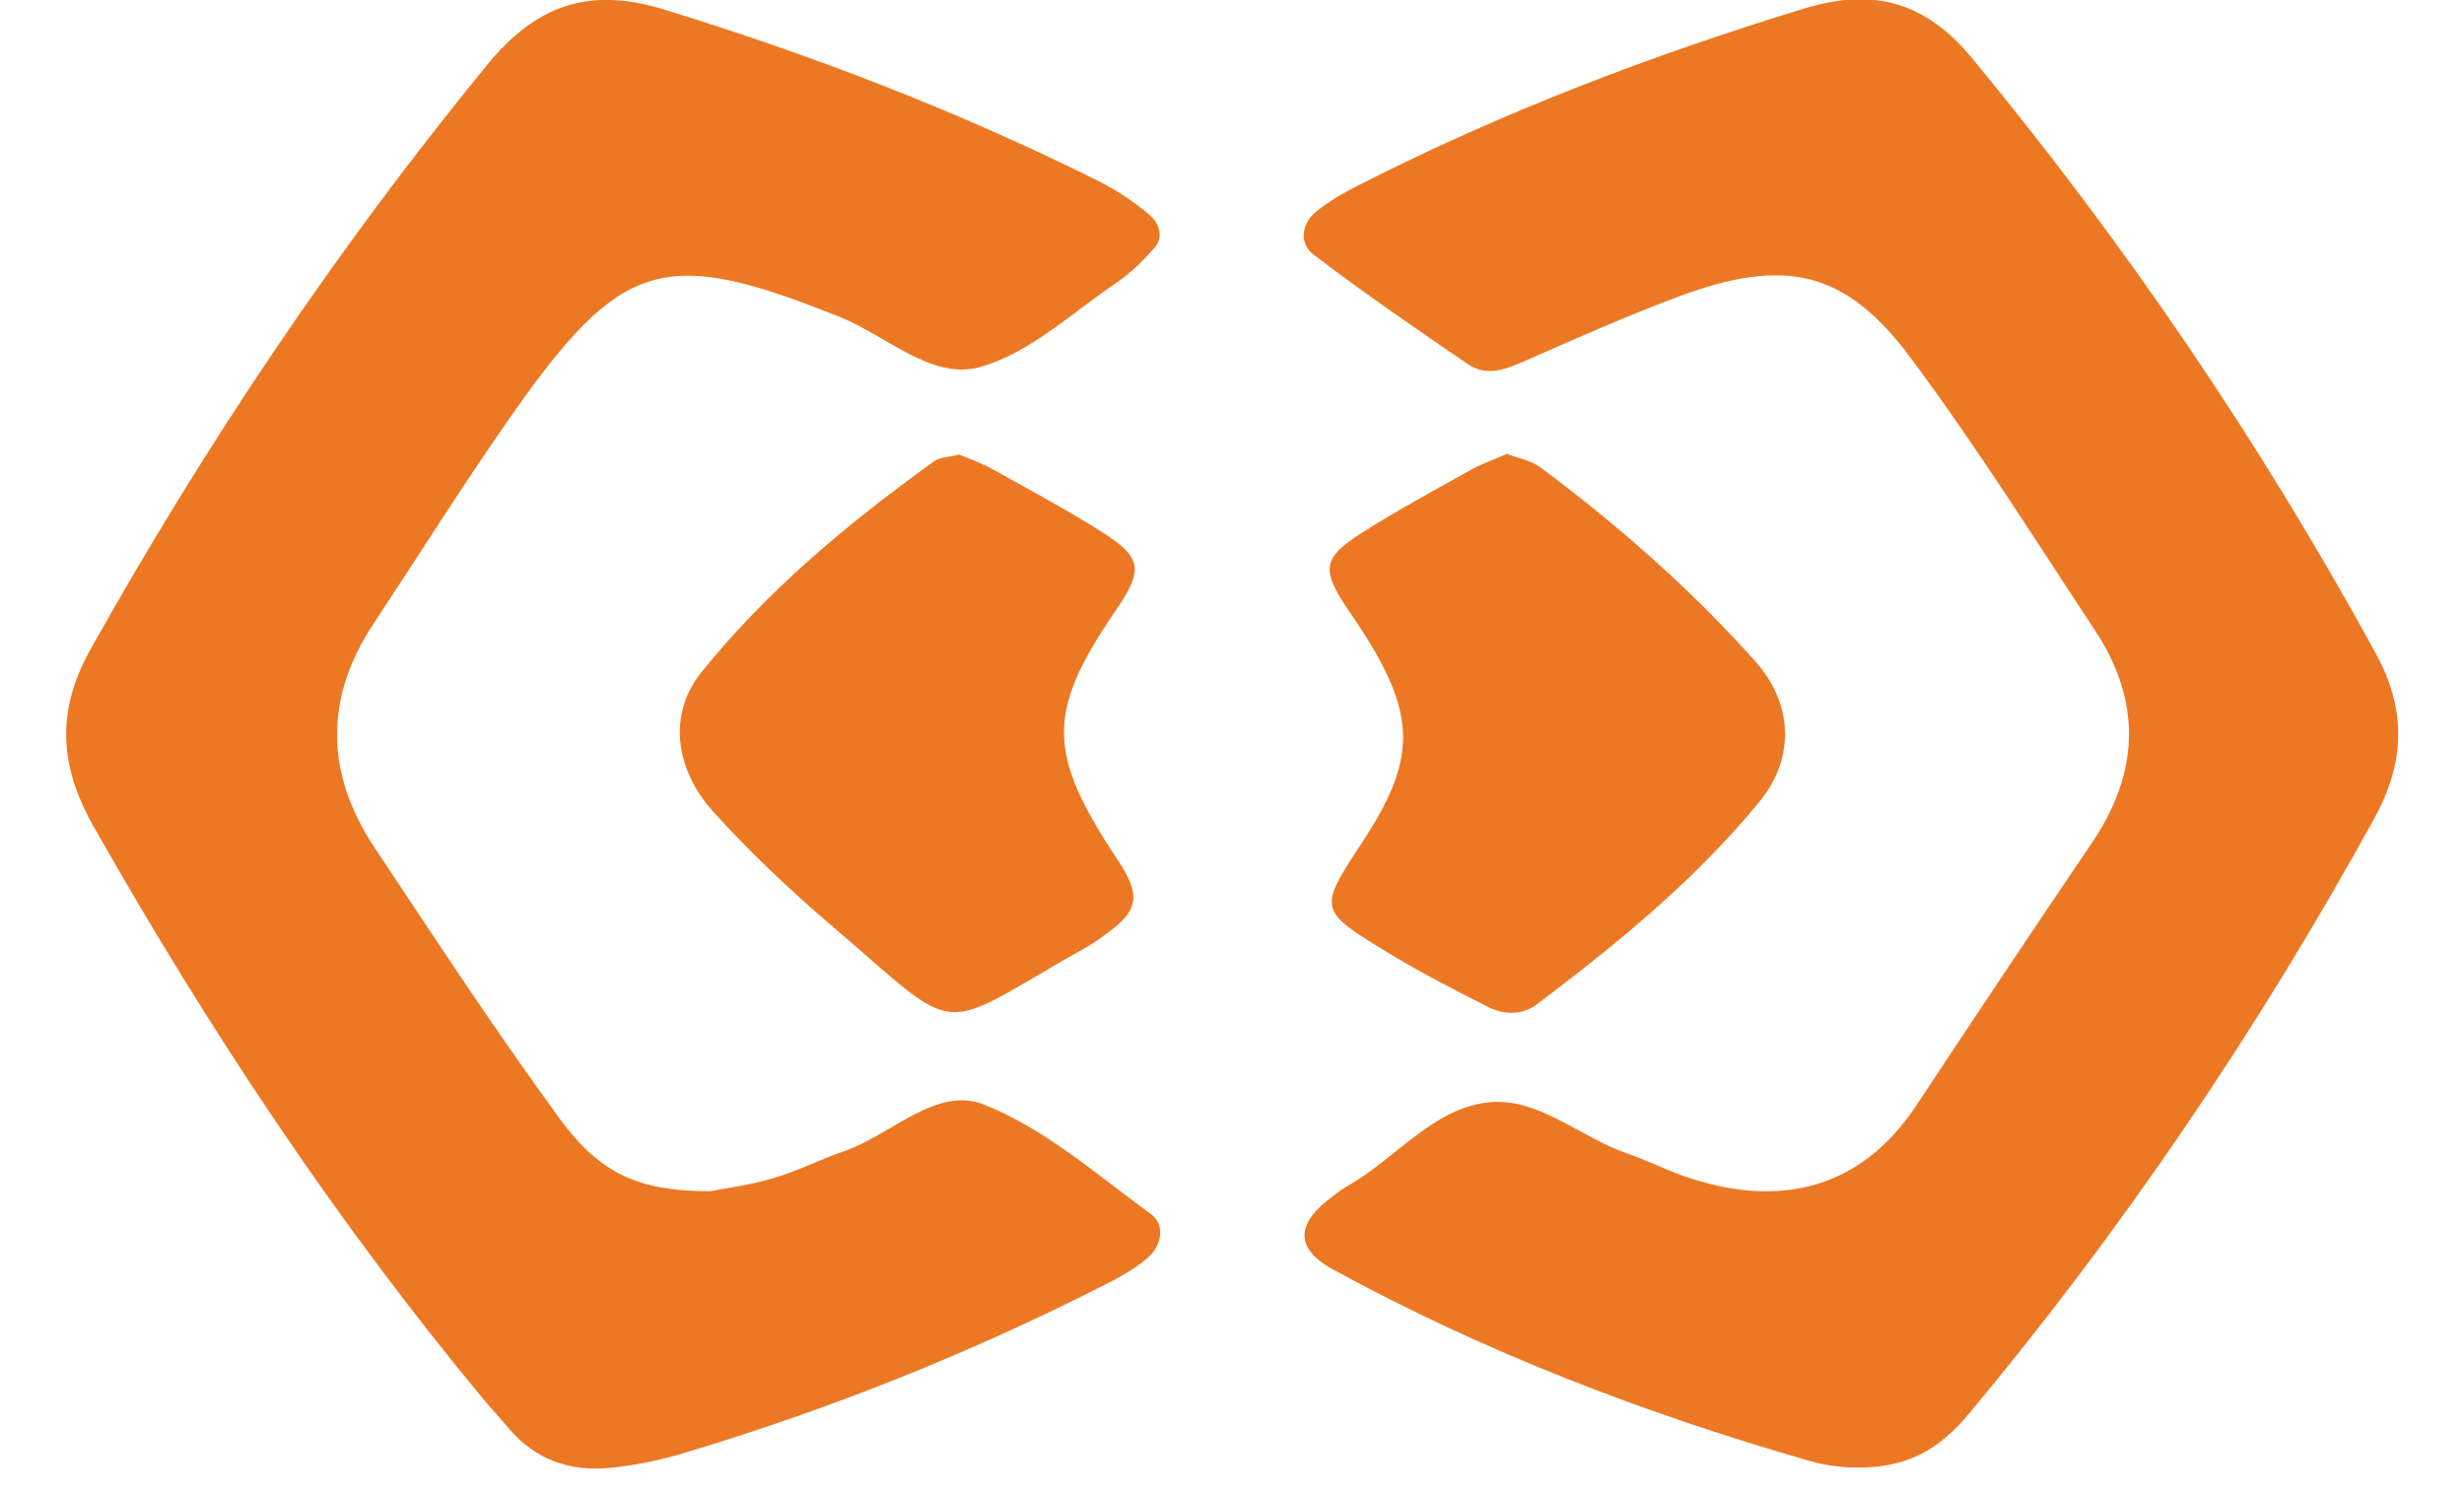
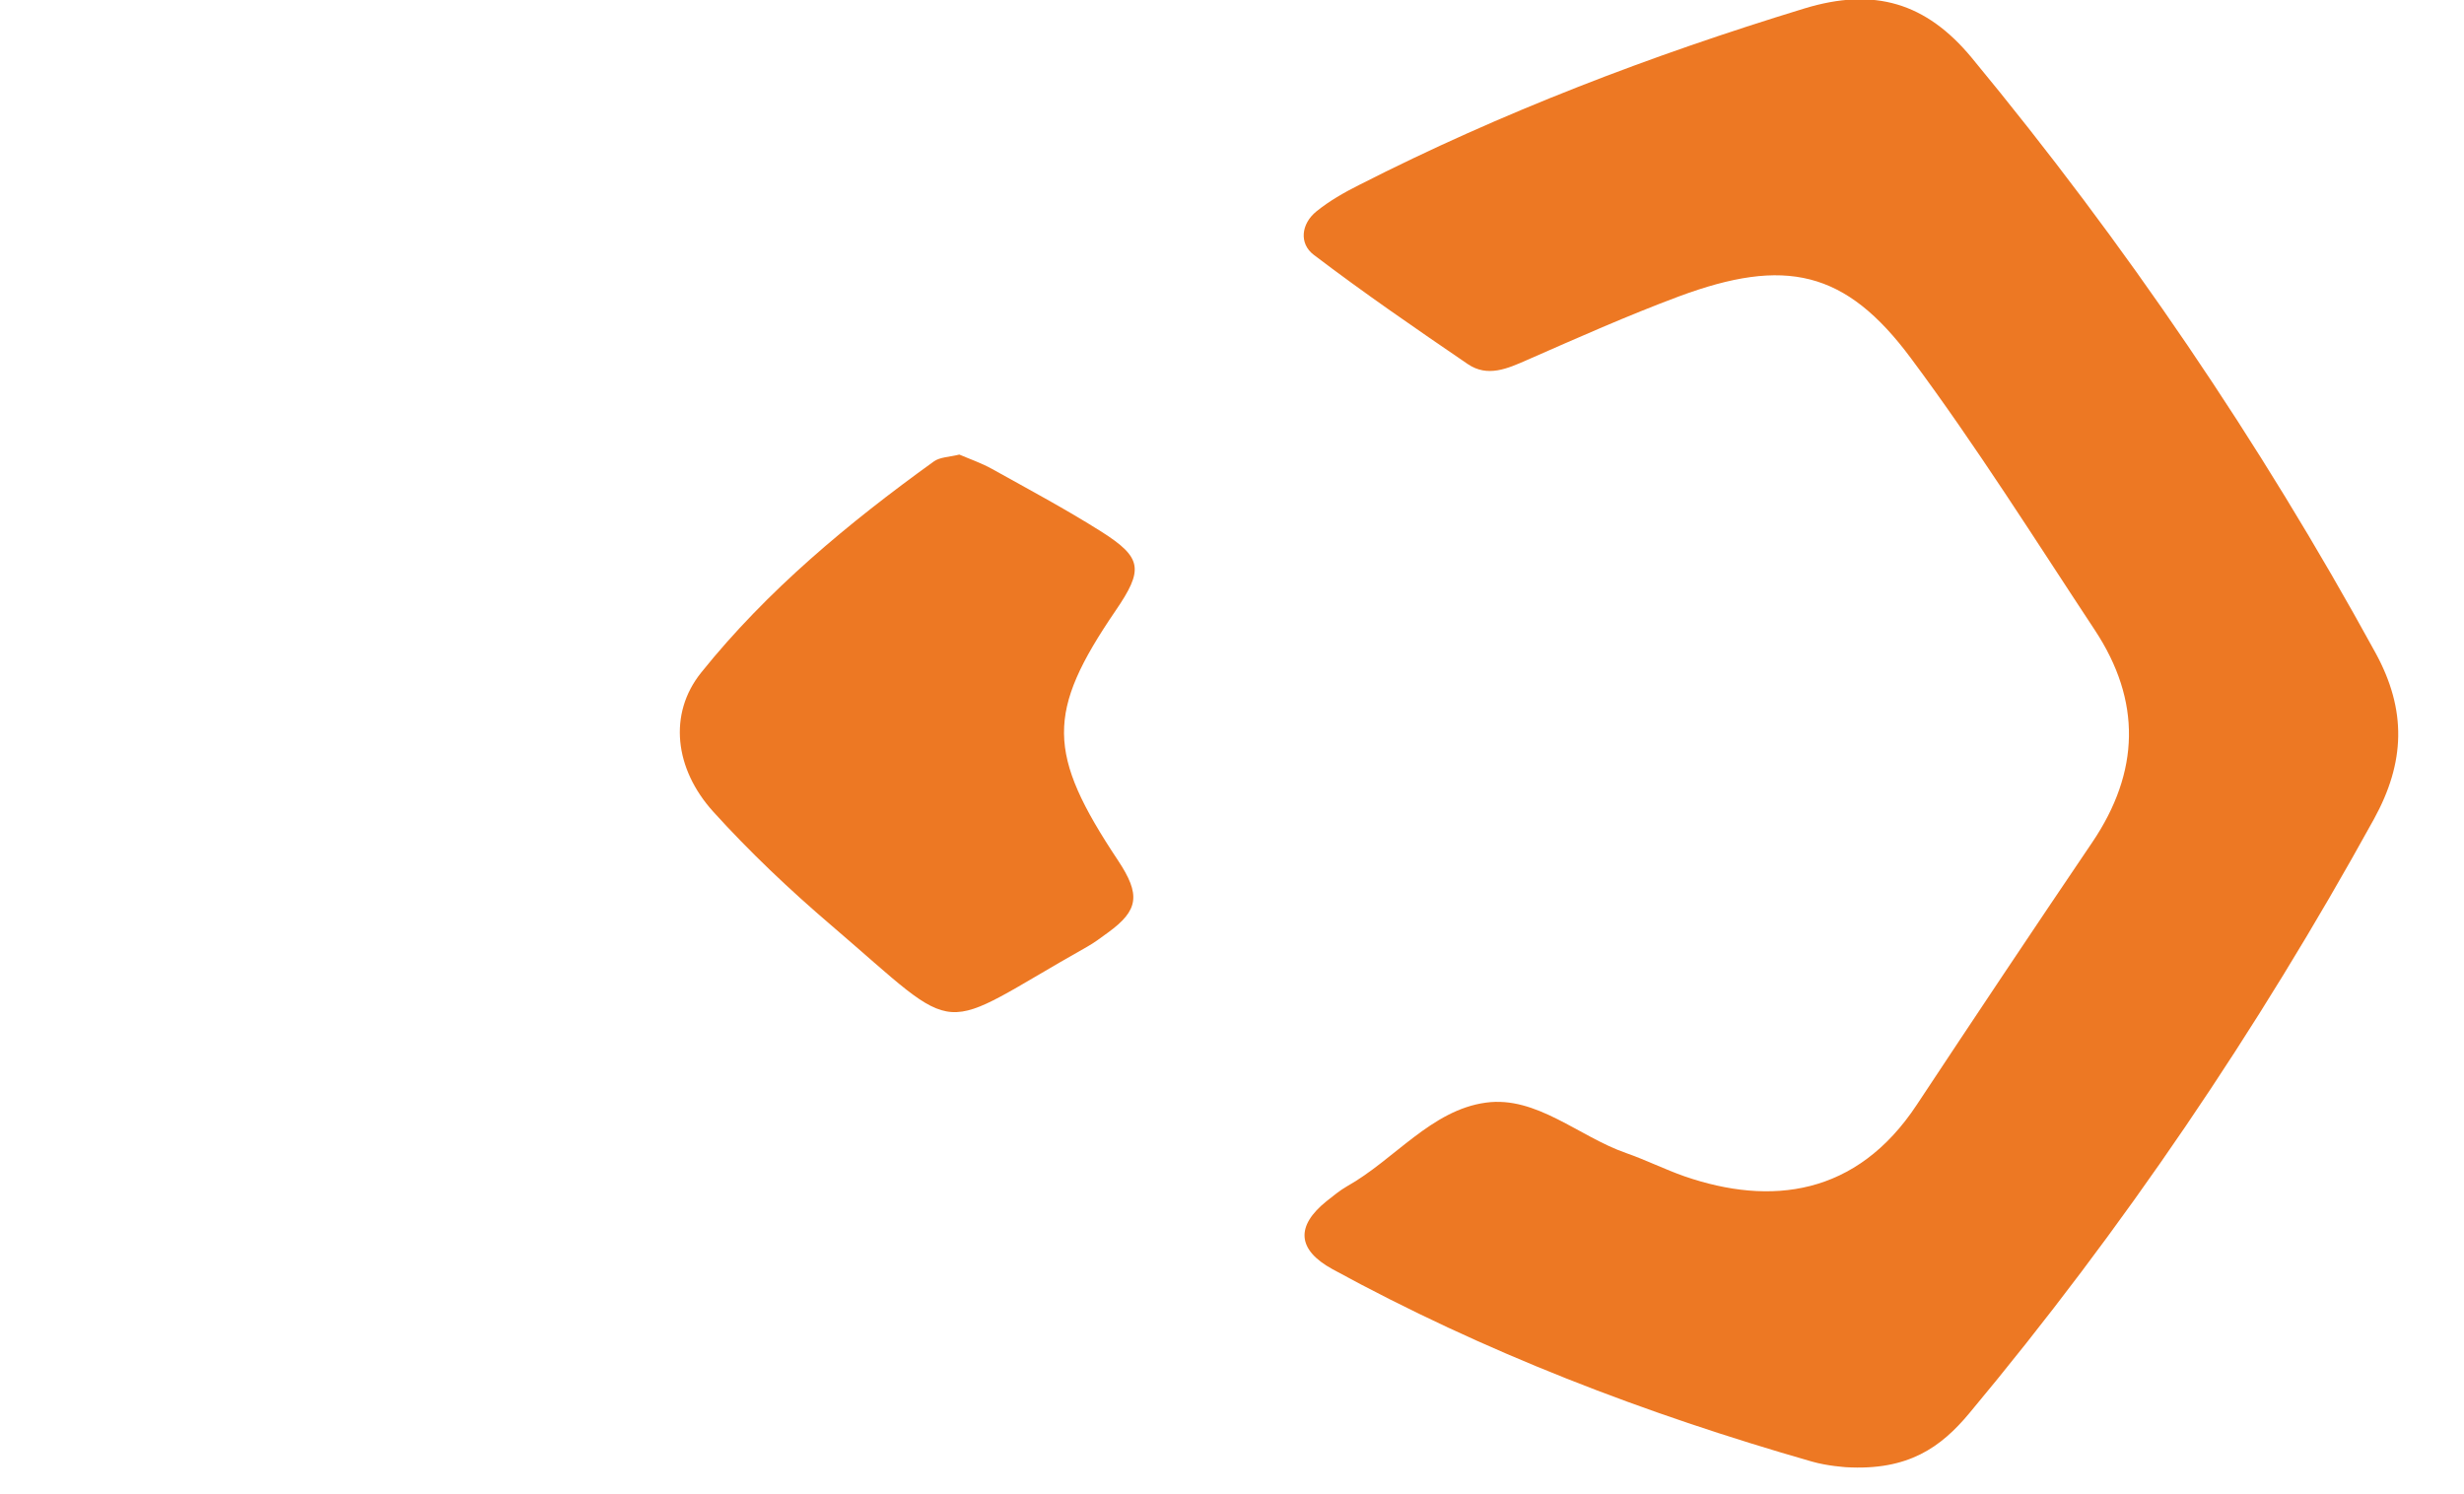
<svg xmlns="http://www.w3.org/2000/svg" id="Layer_1" x="0px" y="0px" width="59.375px" height="36px" viewBox="-13.625 0 59.375 36" xml:space="preserve">
  <g>
    <path fill-rule="evenodd" clip-rule="evenodd" fill="#ED7823" d="M30.856,35.359c-0.023-0.004-0.438-0.026-0.824-0.137  c-4.006-1.148-7.883-2.631-11.546-4.634c-0.862-0.471-0.887-1.044-0.145-1.64c0.158-0.124,0.317-0.258,0.492-0.358  c1.143-0.641,2.032-1.839,3.349-2.017c1.219-0.166,2.236,0.817,3.374,1.214c0.479,0.167,0.936,0.396,1.413,0.563  c2.069,0.713,4.142,0.478,5.596-1.727c1.399-2.115,2.805-4.223,4.227-6.323c1.149-1.7,1.189-3.409,0.061-5.117  c-1.452-2.198-2.856-4.435-4.429-6.548c-1.577-2.124-3.033-2.445-5.602-1.488c-1.232,0.46-2.438,0.997-3.645,1.527  c-0.479,0.211-0.955,0.424-1.432,0.101c-1.254-0.856-2.507-1.717-3.714-2.635c-0.354-0.269-0.305-0.745,0.065-1.045  c0.311-0.252,0.667-0.455,1.027-0.636c3.44-1.752,7.031-3.124,10.726-4.253c1.69-0.518,2.941-0.14,4.04,1.188  c3.694,4.472,6.939,9.244,9.725,14.333c0.762,1.39,0.719,2.648-0.038,4.02c-2.801,5.08-6.034,9.86-9.748,14.313  C33.143,34.881,32.356,35.447,30.856,35.359z" />
-     <path fill-rule="evenodd" clip-rule="evenodd" fill="#ED7823" d="M3.488,28.709c0.336-0.067,0.943-0.144,1.521-0.315  c0.582-0.17,1.127-0.452,1.703-0.649c1.135-0.391,2.227-1.573,3.358-1.131c1.468,0.575,2.731,1.693,4.037,2.645  c0.352,0.254,0.267,0.76-0.08,1.056c-0.303,0.264-0.667,0.463-1.026,0.645c-3.259,1.658-6.644,3.011-10.146,4.057  c-0.579,0.175-1.183,0.3-1.784,0.358c-0.959,0.095-1.801-0.195-2.443-0.959c-0.196-0.234-0.404-0.454-0.598-0.689  c-3.573-4.305-6.647-8.946-9.4-13.81c-0.833-1.473-0.904-2.788-0.066-4.284c2.785-4.968,5.945-9.668,9.555-14.076  c1.164-1.42,2.434-1.891,4.267-1.325C5.98,1.339,9.469,2.68,12.832,4.358c0.445,0.222,0.875,0.505,1.25,0.829  c0.211,0.182,0.357,0.52,0.101,0.8c-0.27,0.293-0.552,0.588-0.88,0.809c-1.09,0.732-2.125,1.728-3.334,2.055  C8.823,9.16,7.732,8.088,6.616,7.64C2.41,5.953,1.372,6.213-1.262,9.959c-1.166,1.658-2.242,3.378-3.36,5.069  c-1.198,1.809-1.16,3.624,0.027,5.406c1.459,2.191,2.902,4.401,4.457,6.525C0.857,28.322,1.806,28.705,3.488,28.709z" />
    <path fill-rule="evenodd" clip-rule="evenodd" fill="#ED7823" d="M9.492,10.955c0.243,0.105,0.532,0.203,0.791,0.348  c0.885,0.493,1.779,0.971,2.634,1.511c0.989,0.629,1.017,0.914,0.336,1.909c-1.666,2.445-1.657,3.426,0.062,6.012  c0.55,0.827,0.499,1.203-0.24,1.739c-0.164,0.118-0.325,0.243-0.502,0.342c-3.735,2.104-2.917,2.266-6.172-0.52  c-0.999-0.854-1.962-1.765-2.841-2.737c-0.928-1.027-1.089-2.355-0.288-3.351c1.591-1.982,3.545-3.602,5.604-5.086  C9.026,11.013,9.257,11.015,9.492,10.955z" />
-     <path fill-rule="evenodd" clip-rule="evenodd" fill="#ED7823" d="M22.688,10.939c0.263,0.102,0.576,0.156,0.807,0.325  c1.873,1.398,3.631,2.938,5.186,4.684c0.898,1.012,0.95,2.317,0.105,3.354c-1.545,1.895-3.437,3.436-5.381,4.905  c-0.34,0.258-0.783,0.256-1.16,0.065c-0.815-0.411-1.63-0.831-2.407-1.302c-1.709-1.037-1.7-1.051-0.634-2.677  c1.38-2.103,1.323-3.167-0.292-5.522c-0.71-1.03-0.689-1.313,0.273-1.927c0.855-0.543,1.75-1.027,2.635-1.522  C22.082,11.177,22.369,11.078,22.688,10.939z" />
  </g>
</svg>